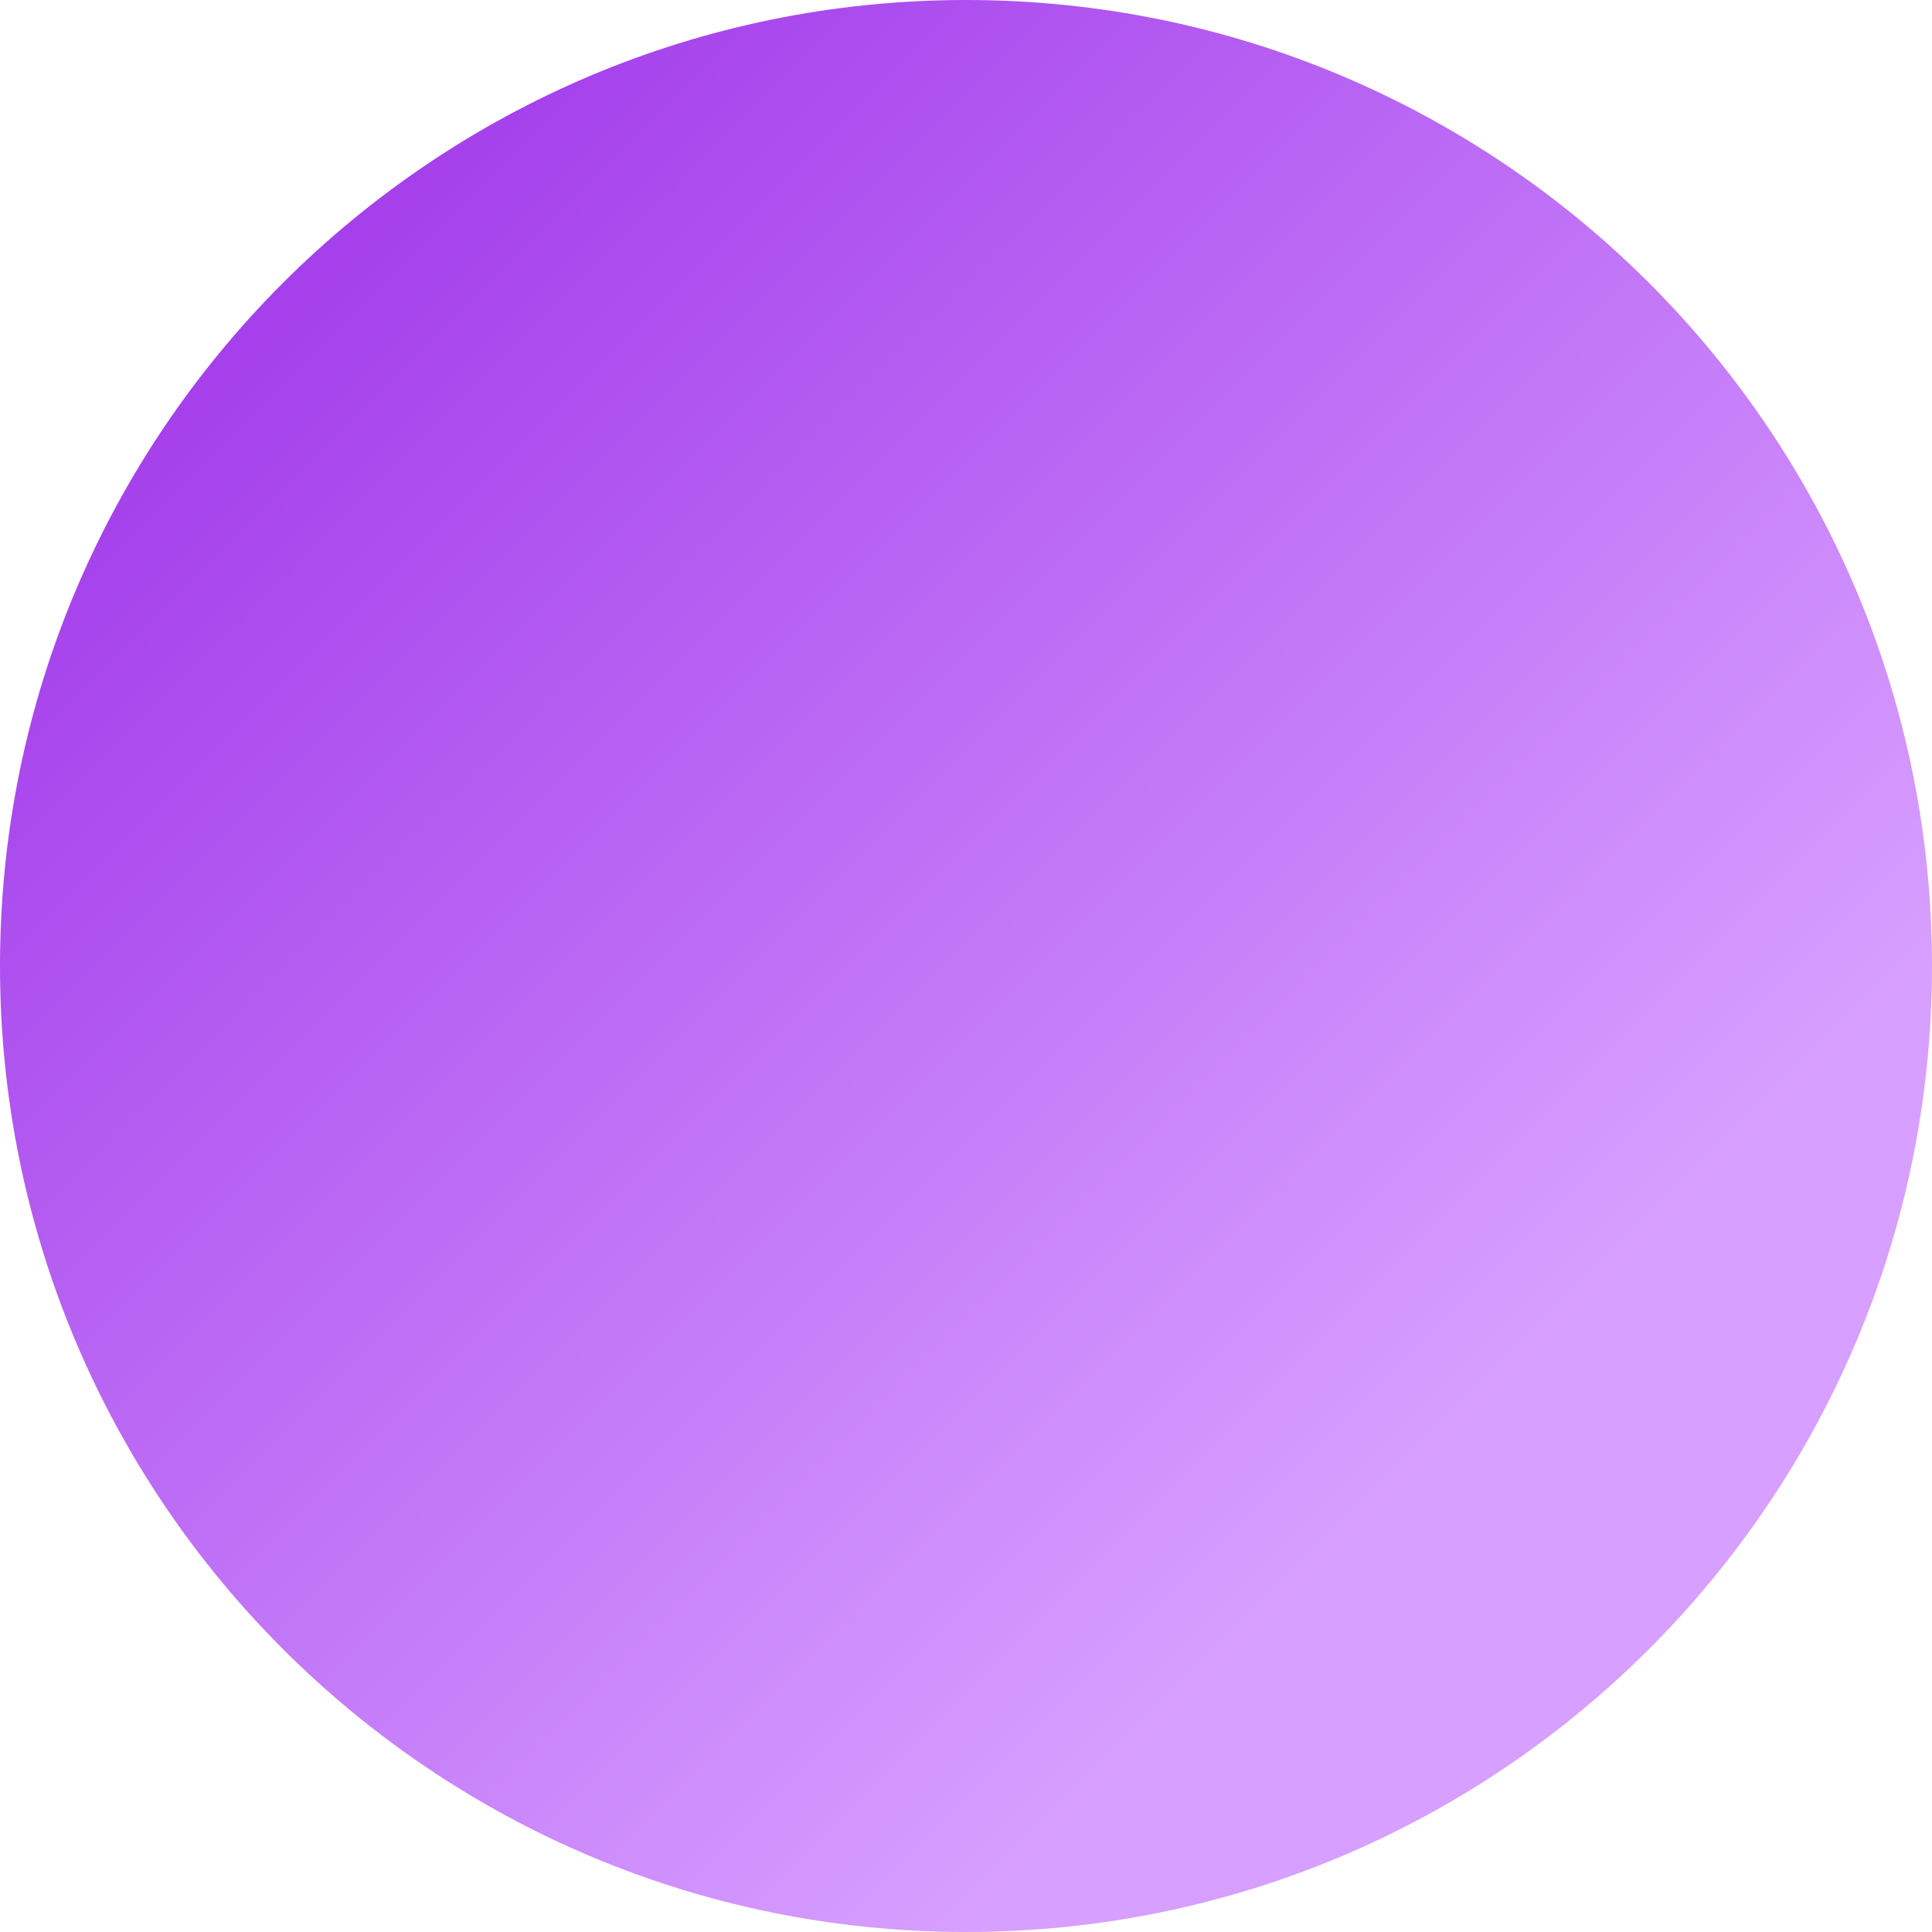
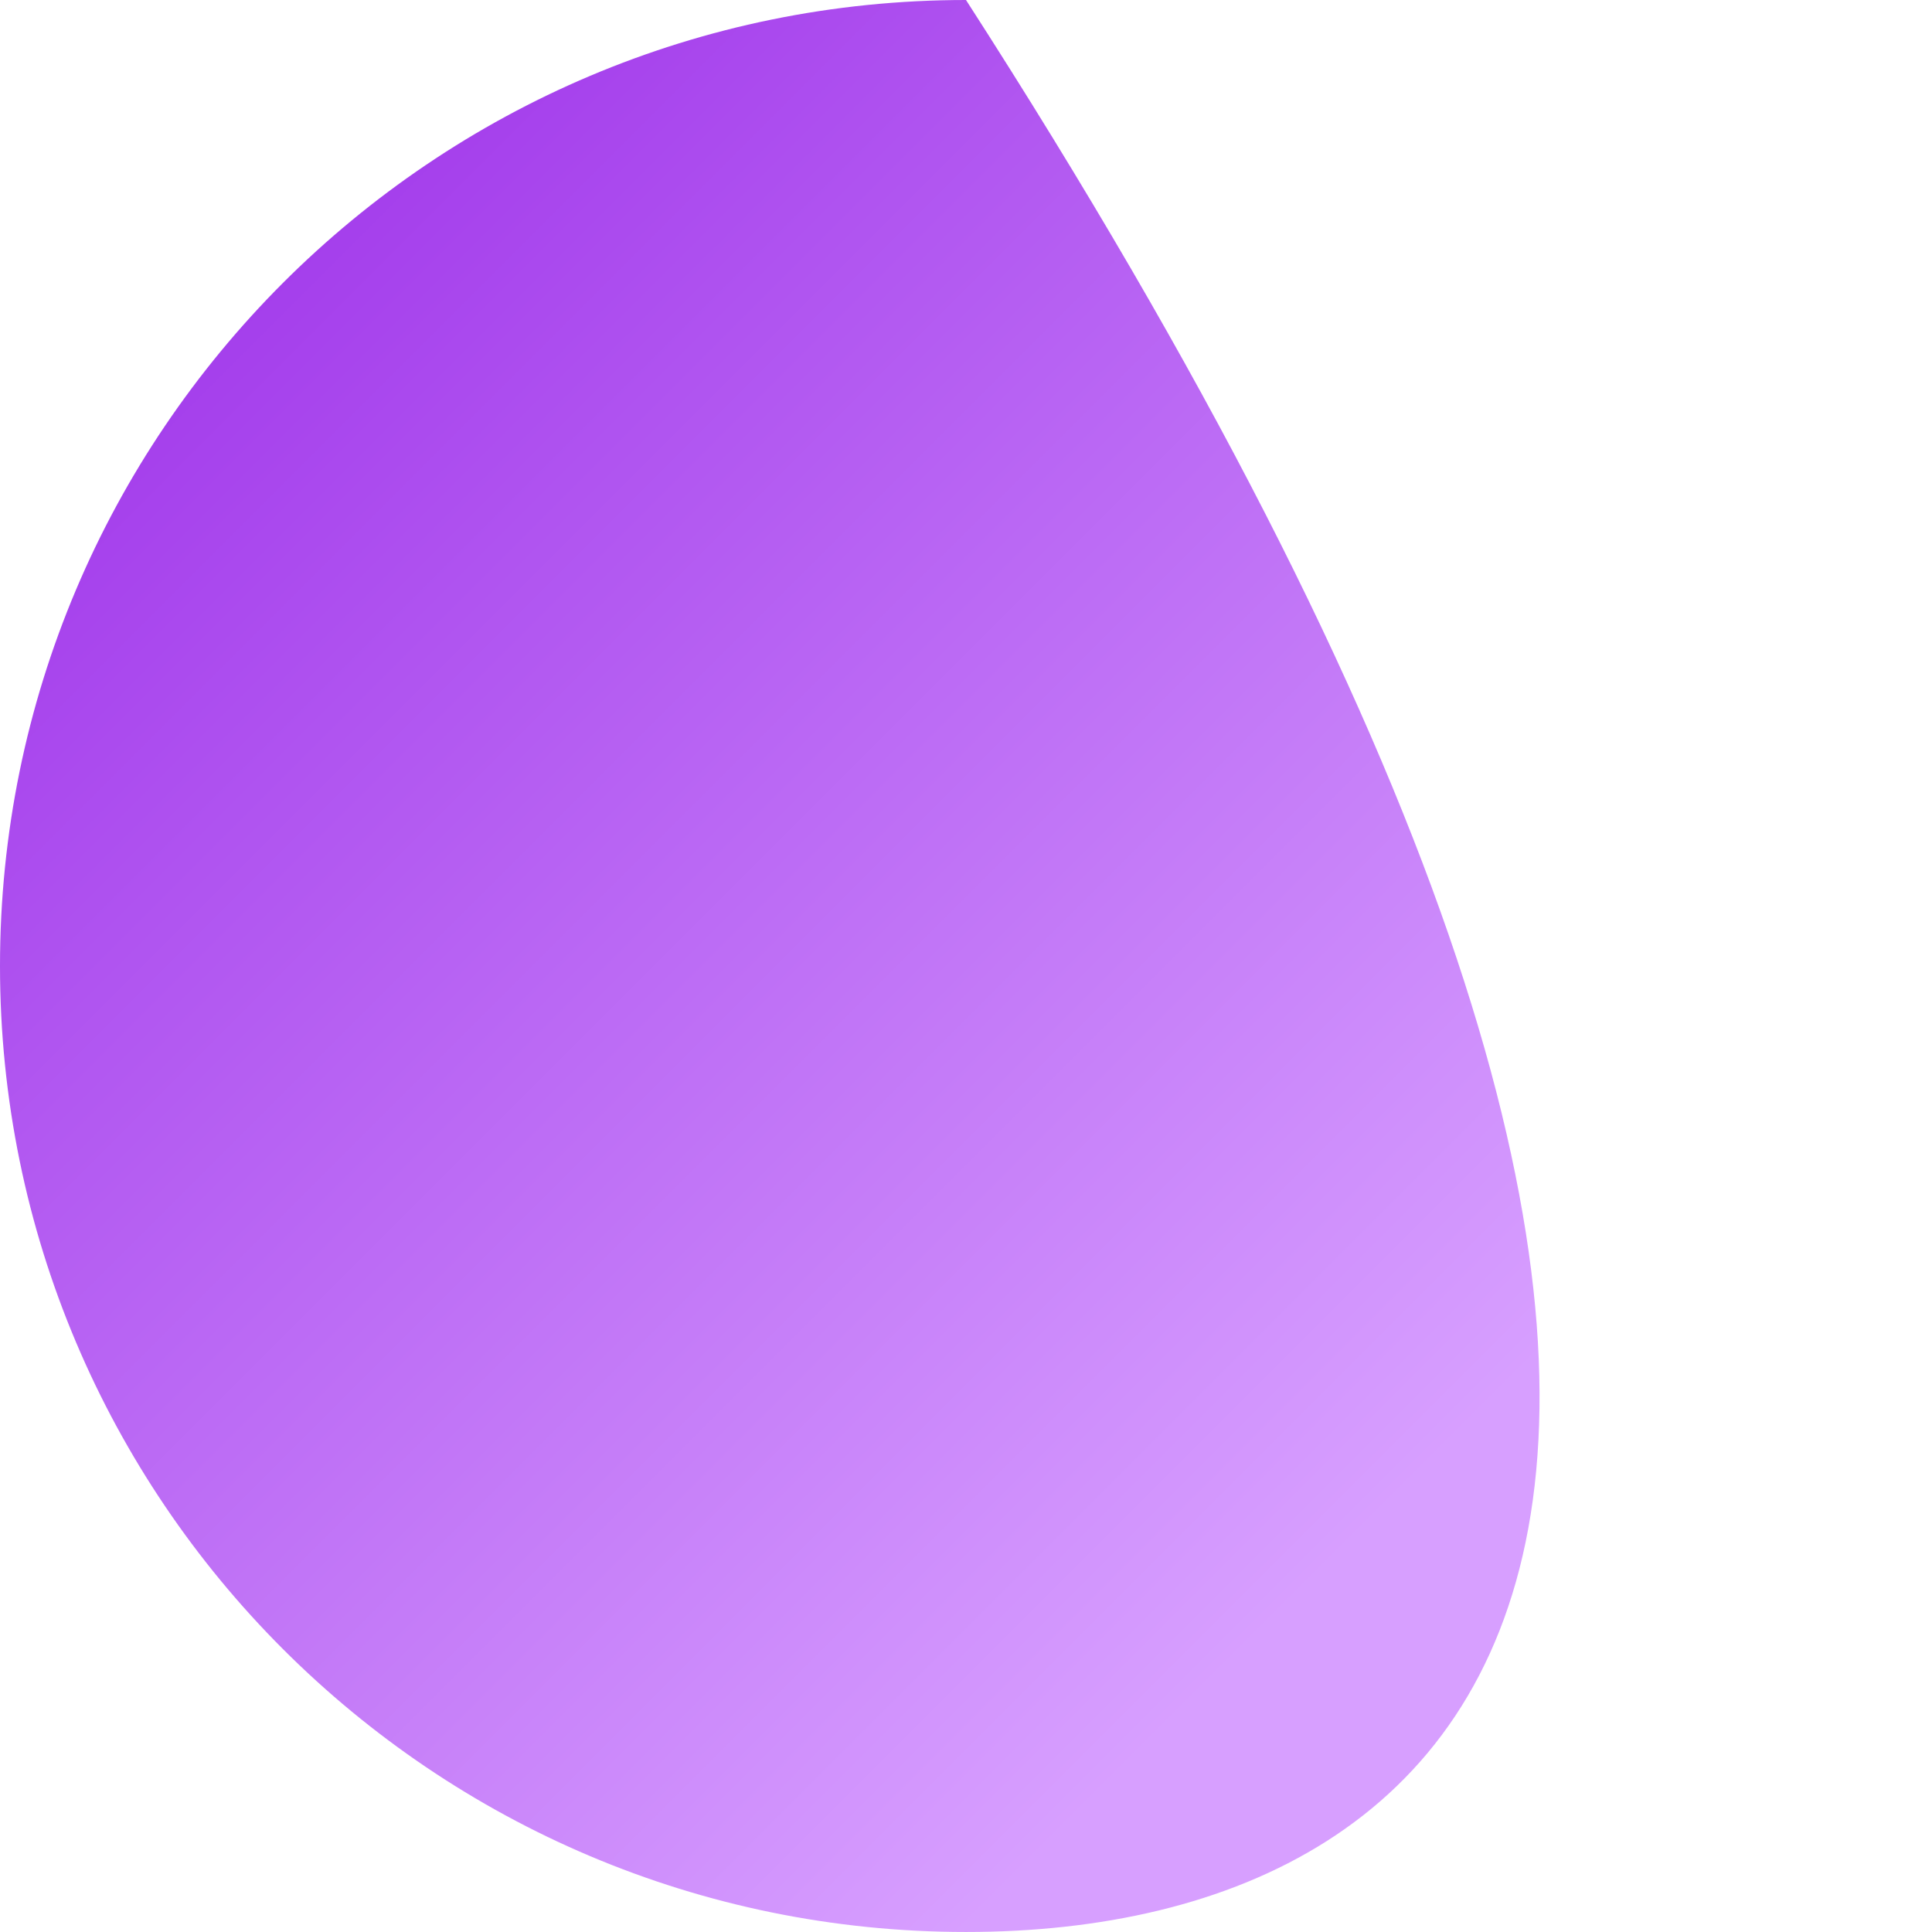
<svg xmlns="http://www.w3.org/2000/svg" width="284" height="284" viewBox="0 0 284 284" fill="none">
-   <path d="M141.999 0C220.423 6.59728e-05 283.998 63.575 283.998 141.999C283.998 220.423 220.423 283.998 141.999 283.998C63.575 283.998 6.59899e-05 220.423 0 141.999C0 63.575 63.575 0 141.999 0Z" fill="url(#paint0_linear_982_919)" />
+   <path d="M141.999 0C283.998 220.423 220.423 283.998 141.999 283.998C63.575 283.998 6.59899e-05 220.423 0 141.999C0 63.575 63.575 0 141.999 0Z" fill="url(#paint0_linear_982_919)" />
  <defs>
    <linearGradient id="paint0_linear_982_919" x1="-45.925" y1="96.073" x2="141.999" y2="283.998" gradientUnits="userSpaceOnUse">
      <stop stop-color="#A036EA" />
      <stop offset="1" stop-color="#D79FFF" />
    </linearGradient>
  </defs>
</svg>